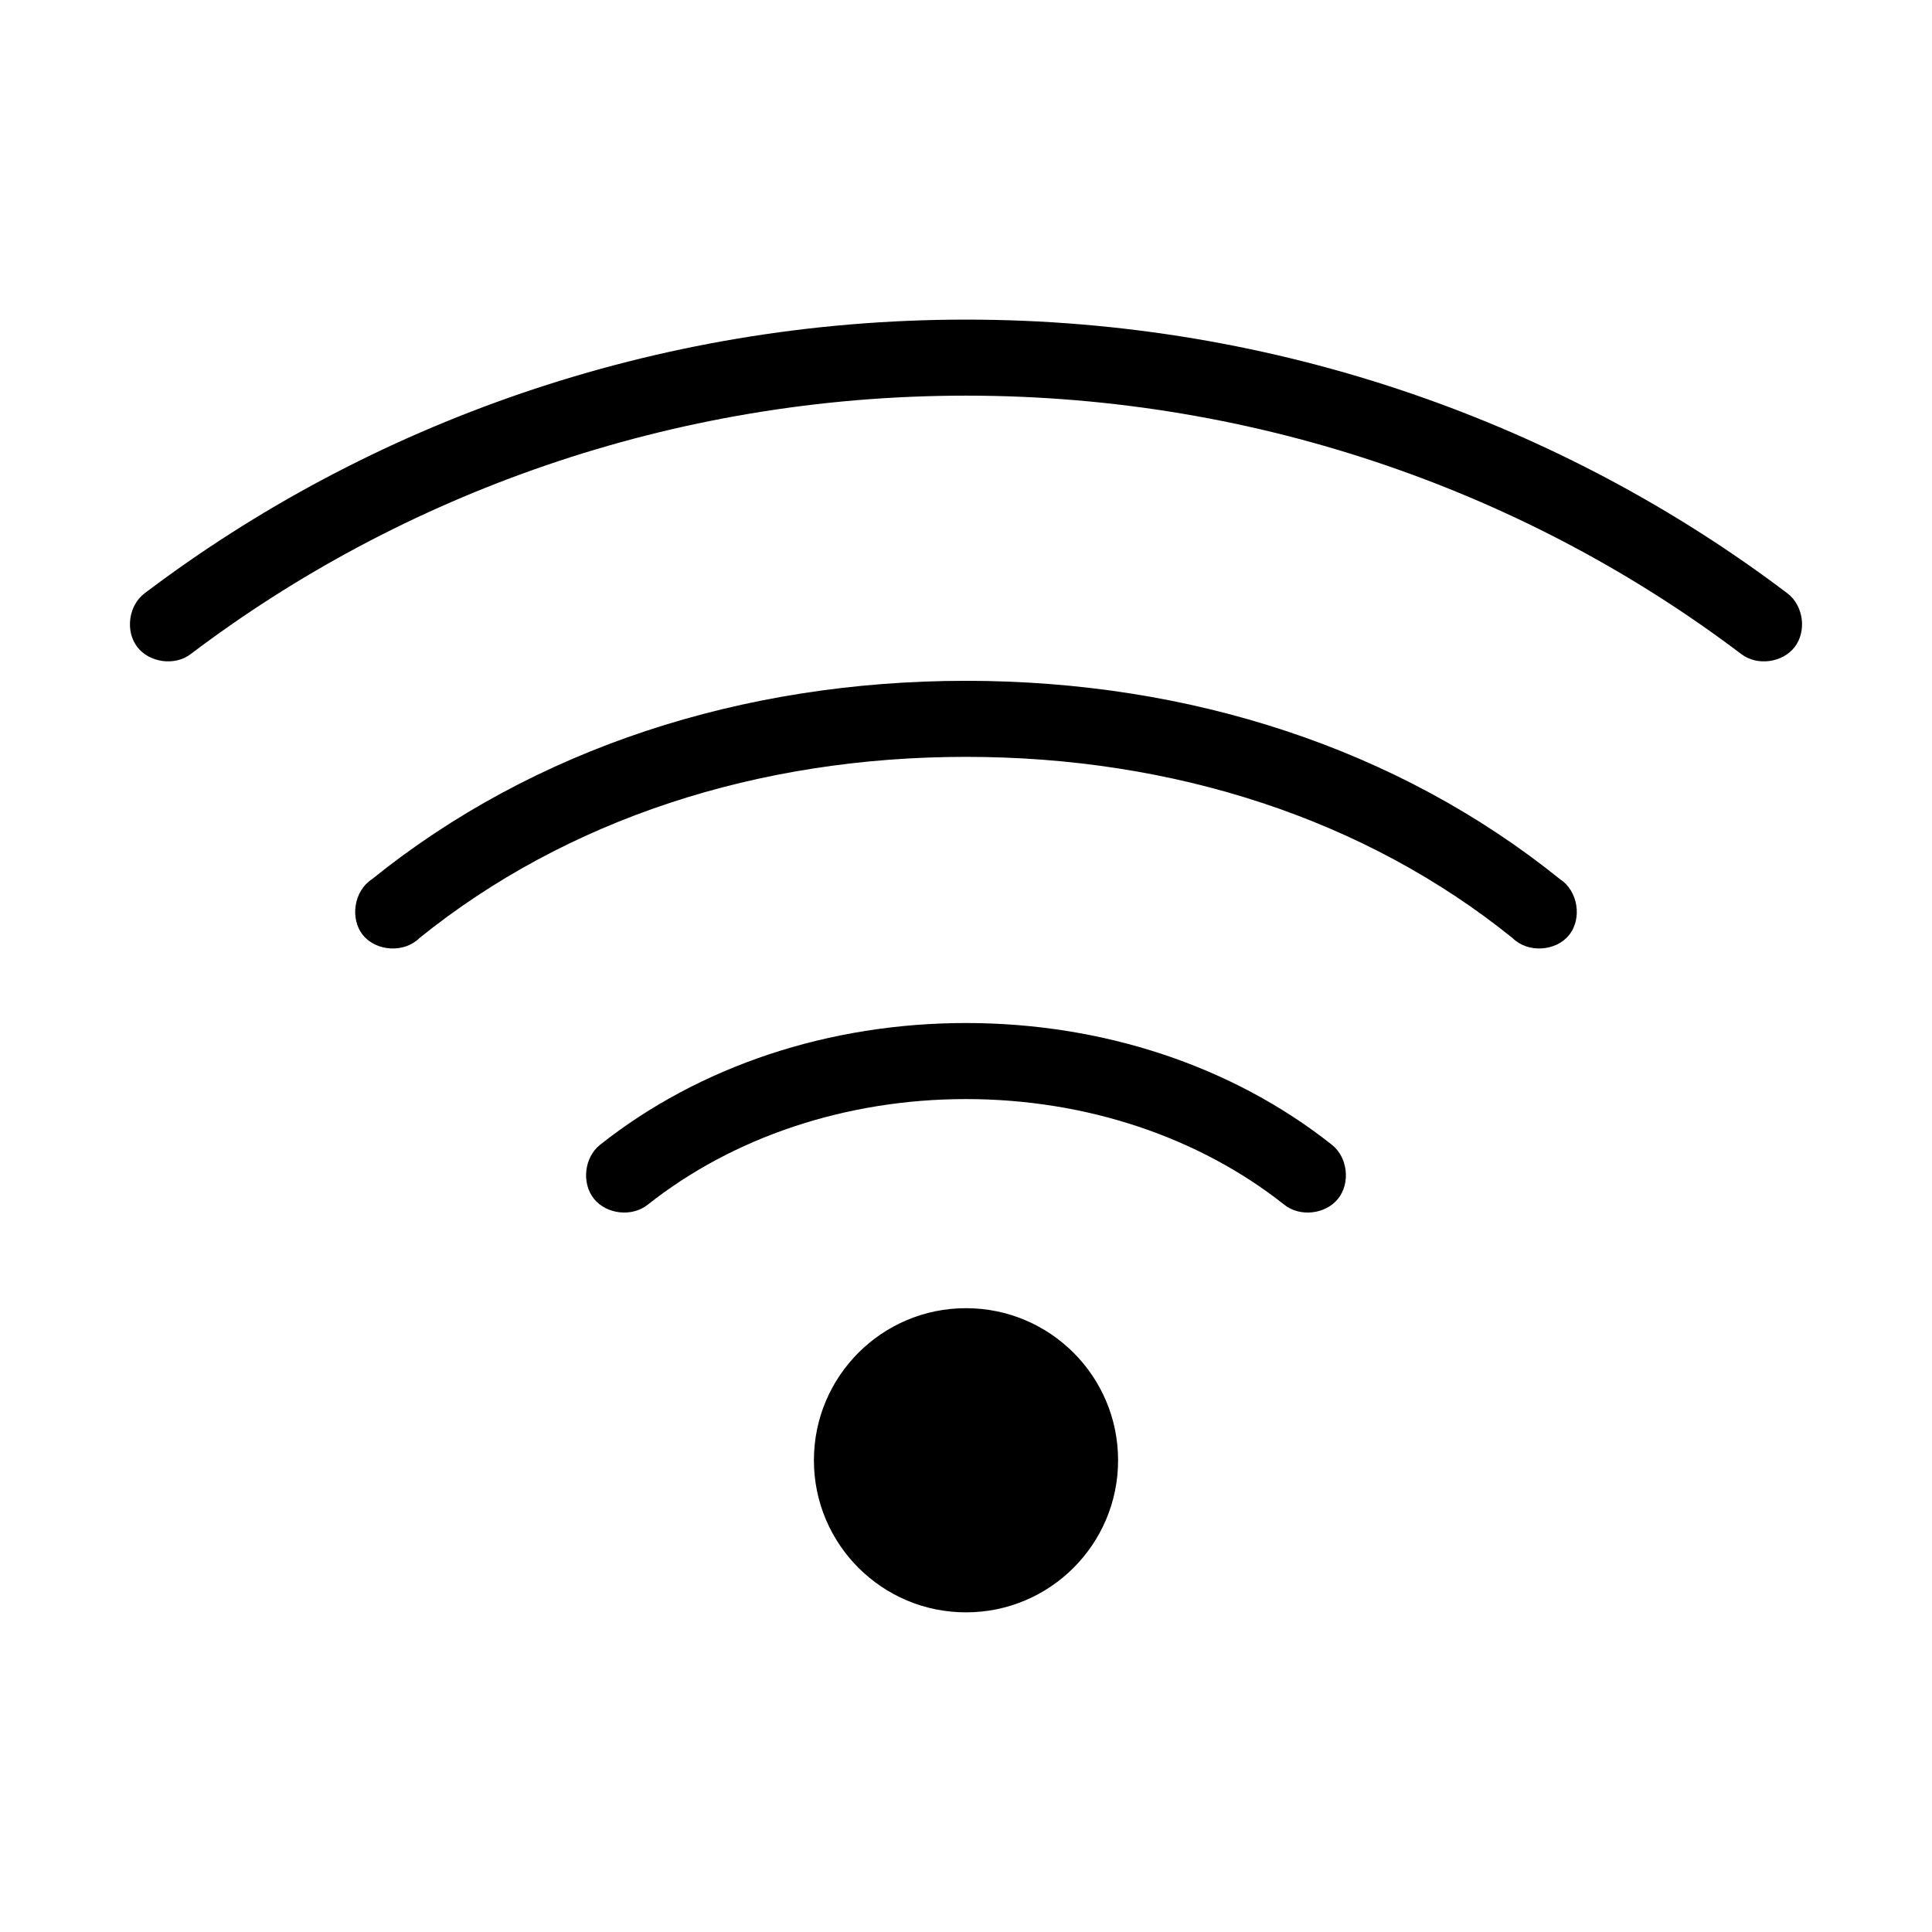
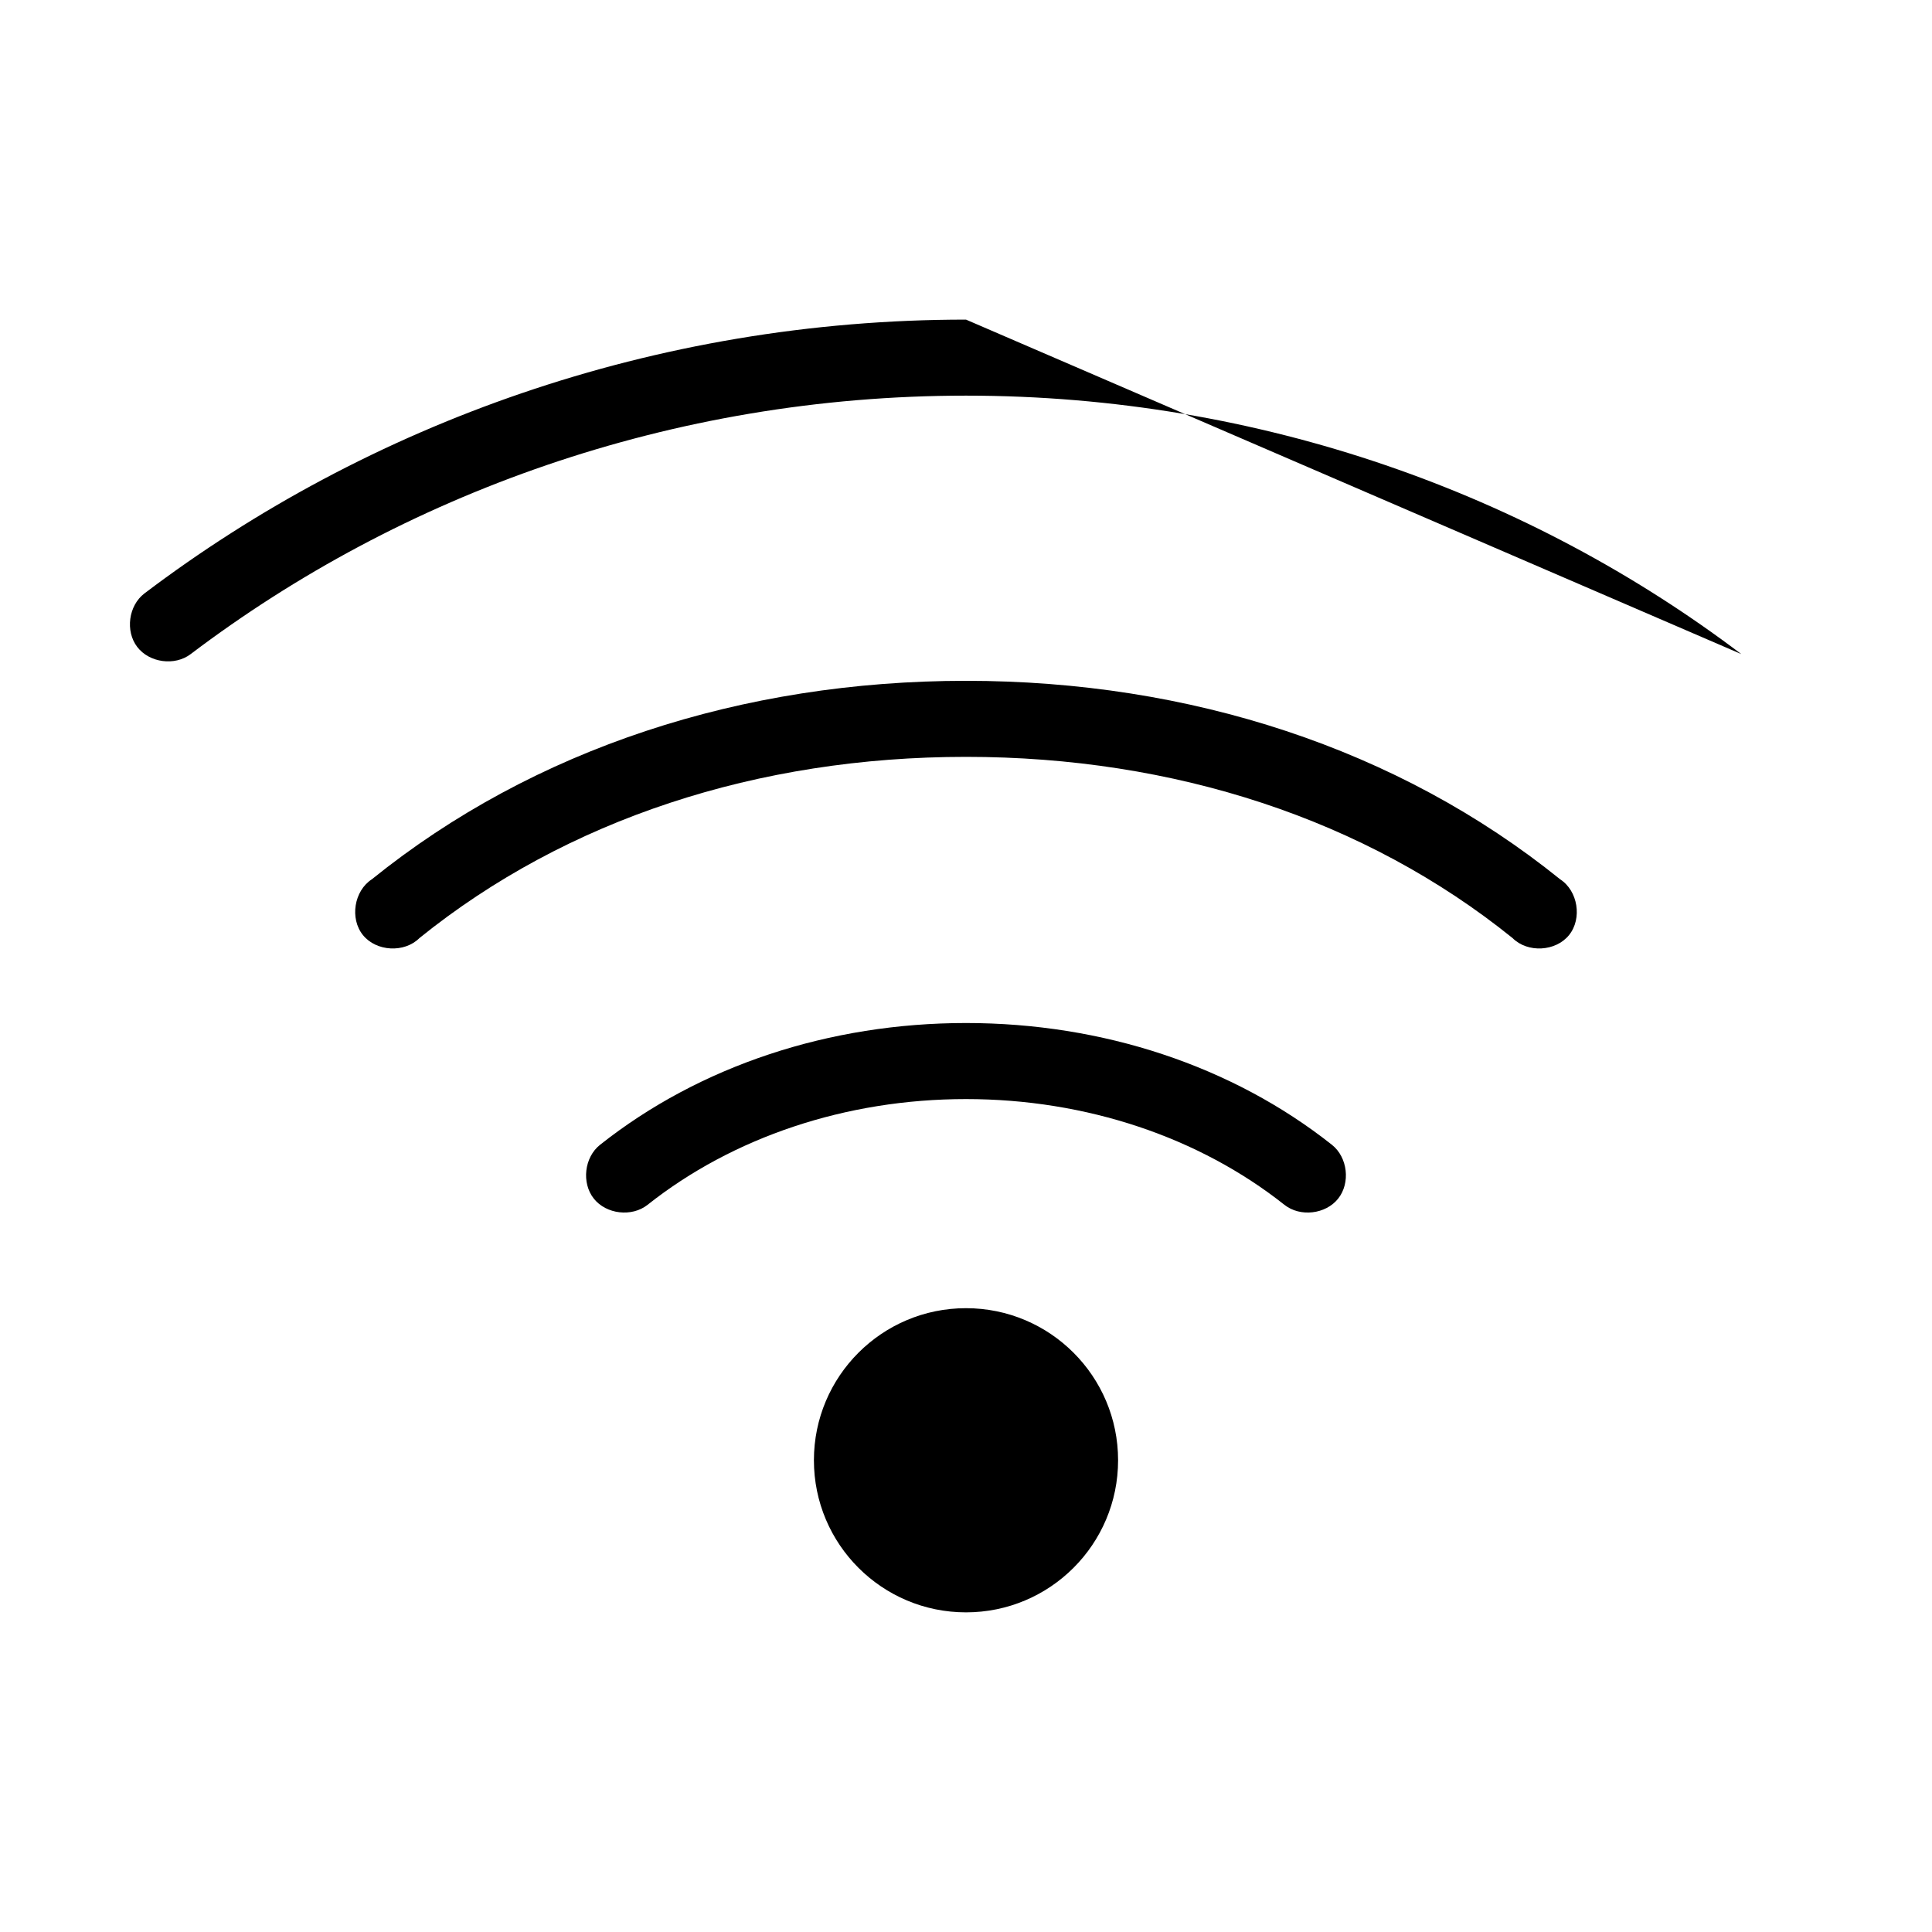
<svg xmlns="http://www.w3.org/2000/svg" fill="#000000" width="800px" height="800px" version="1.1" viewBox="144 144 512 512">
-   <path d="m400 228.7c-82.688 0-158.56 27.766-217.74 72.578-4.203 3.215-5.106 9.965-1.891 14.168s9.965 5.106 14.168 1.891c55.773-42.23 127.29-68.488 205.46-68.488s149.69 26.254 205.46 68.488c4.203 3.215 10.953 2.316 14.168-1.891 3.215-4.203 2.316-10.953-1.891-14.168-59.184-44.812-135.05-72.578-217.74-72.578zm0 95.723c-59.25 0-114.5 17.934-157.44 52.586-4.734 3.055-5.918 10.418-2.375 14.801 3.543 4.383 10.992 4.773 14.973 0.785 39.02-31.484 89.66-48.02 144.84-48.02s105.82 16.535 144.84 48.02c3.981 3.988 11.43 3.598 14.973-0.785 3.543-4.383 2.359-11.75-2.375-14.801-42.945-34.648-98.191-52.586-157.44-52.586zm0 90.688c-36.18 0-70.551 11.332-96.984 32.277-4.164 3.297-4.953 10.086-1.656 14.25s10.086 4.949 14.25 1.652c22.566-17.879 52.473-28.023 84.387-28.023 31.914 0 61.824 10.145 84.387 28.023 4.164 3.301 10.953 2.512 14.25-1.652 3.297-4.164 2.508-10.953-1.656-14.25-26.434-20.945-60.801-32.277-96.984-32.277zm0 75.57c-22.262 0-40.305 18.047-40.305 40.305 0 22.262 18.047 40.305 40.305 40.305 22.262 0 40.305-18.047 40.305-40.305 0-22.262-18.047-40.305-40.305-40.305z" />
+   <path d="m400 228.7c-82.688 0-158.56 27.766-217.74 72.578-4.203 3.215-5.106 9.965-1.891 14.168s9.965 5.106 14.168 1.891c55.773-42.23 127.29-68.488 205.46-68.488s149.69 26.254 205.46 68.488zm0 95.723c-59.25 0-114.5 17.934-157.44 52.586-4.734 3.055-5.918 10.418-2.375 14.801 3.543 4.383 10.992 4.773 14.973 0.785 39.02-31.484 89.66-48.02 144.84-48.02s105.82 16.535 144.84 48.02c3.981 3.988 11.43 3.598 14.973-0.785 3.543-4.383 2.359-11.75-2.375-14.801-42.945-34.648-98.191-52.586-157.44-52.586zm0 90.688c-36.18 0-70.551 11.332-96.984 32.277-4.164 3.297-4.953 10.086-1.656 14.25s10.086 4.949 14.25 1.652c22.566-17.879 52.473-28.023 84.387-28.023 31.914 0 61.824 10.145 84.387 28.023 4.164 3.301 10.953 2.512 14.25-1.652 3.297-4.164 2.508-10.953-1.656-14.25-26.434-20.945-60.801-32.277-96.984-32.277zm0 75.57c-22.262 0-40.305 18.047-40.305 40.305 0 22.262 18.047 40.305 40.305 40.305 22.262 0 40.305-18.047 40.305-40.305 0-22.262-18.047-40.305-40.305-40.305z" />
</svg>